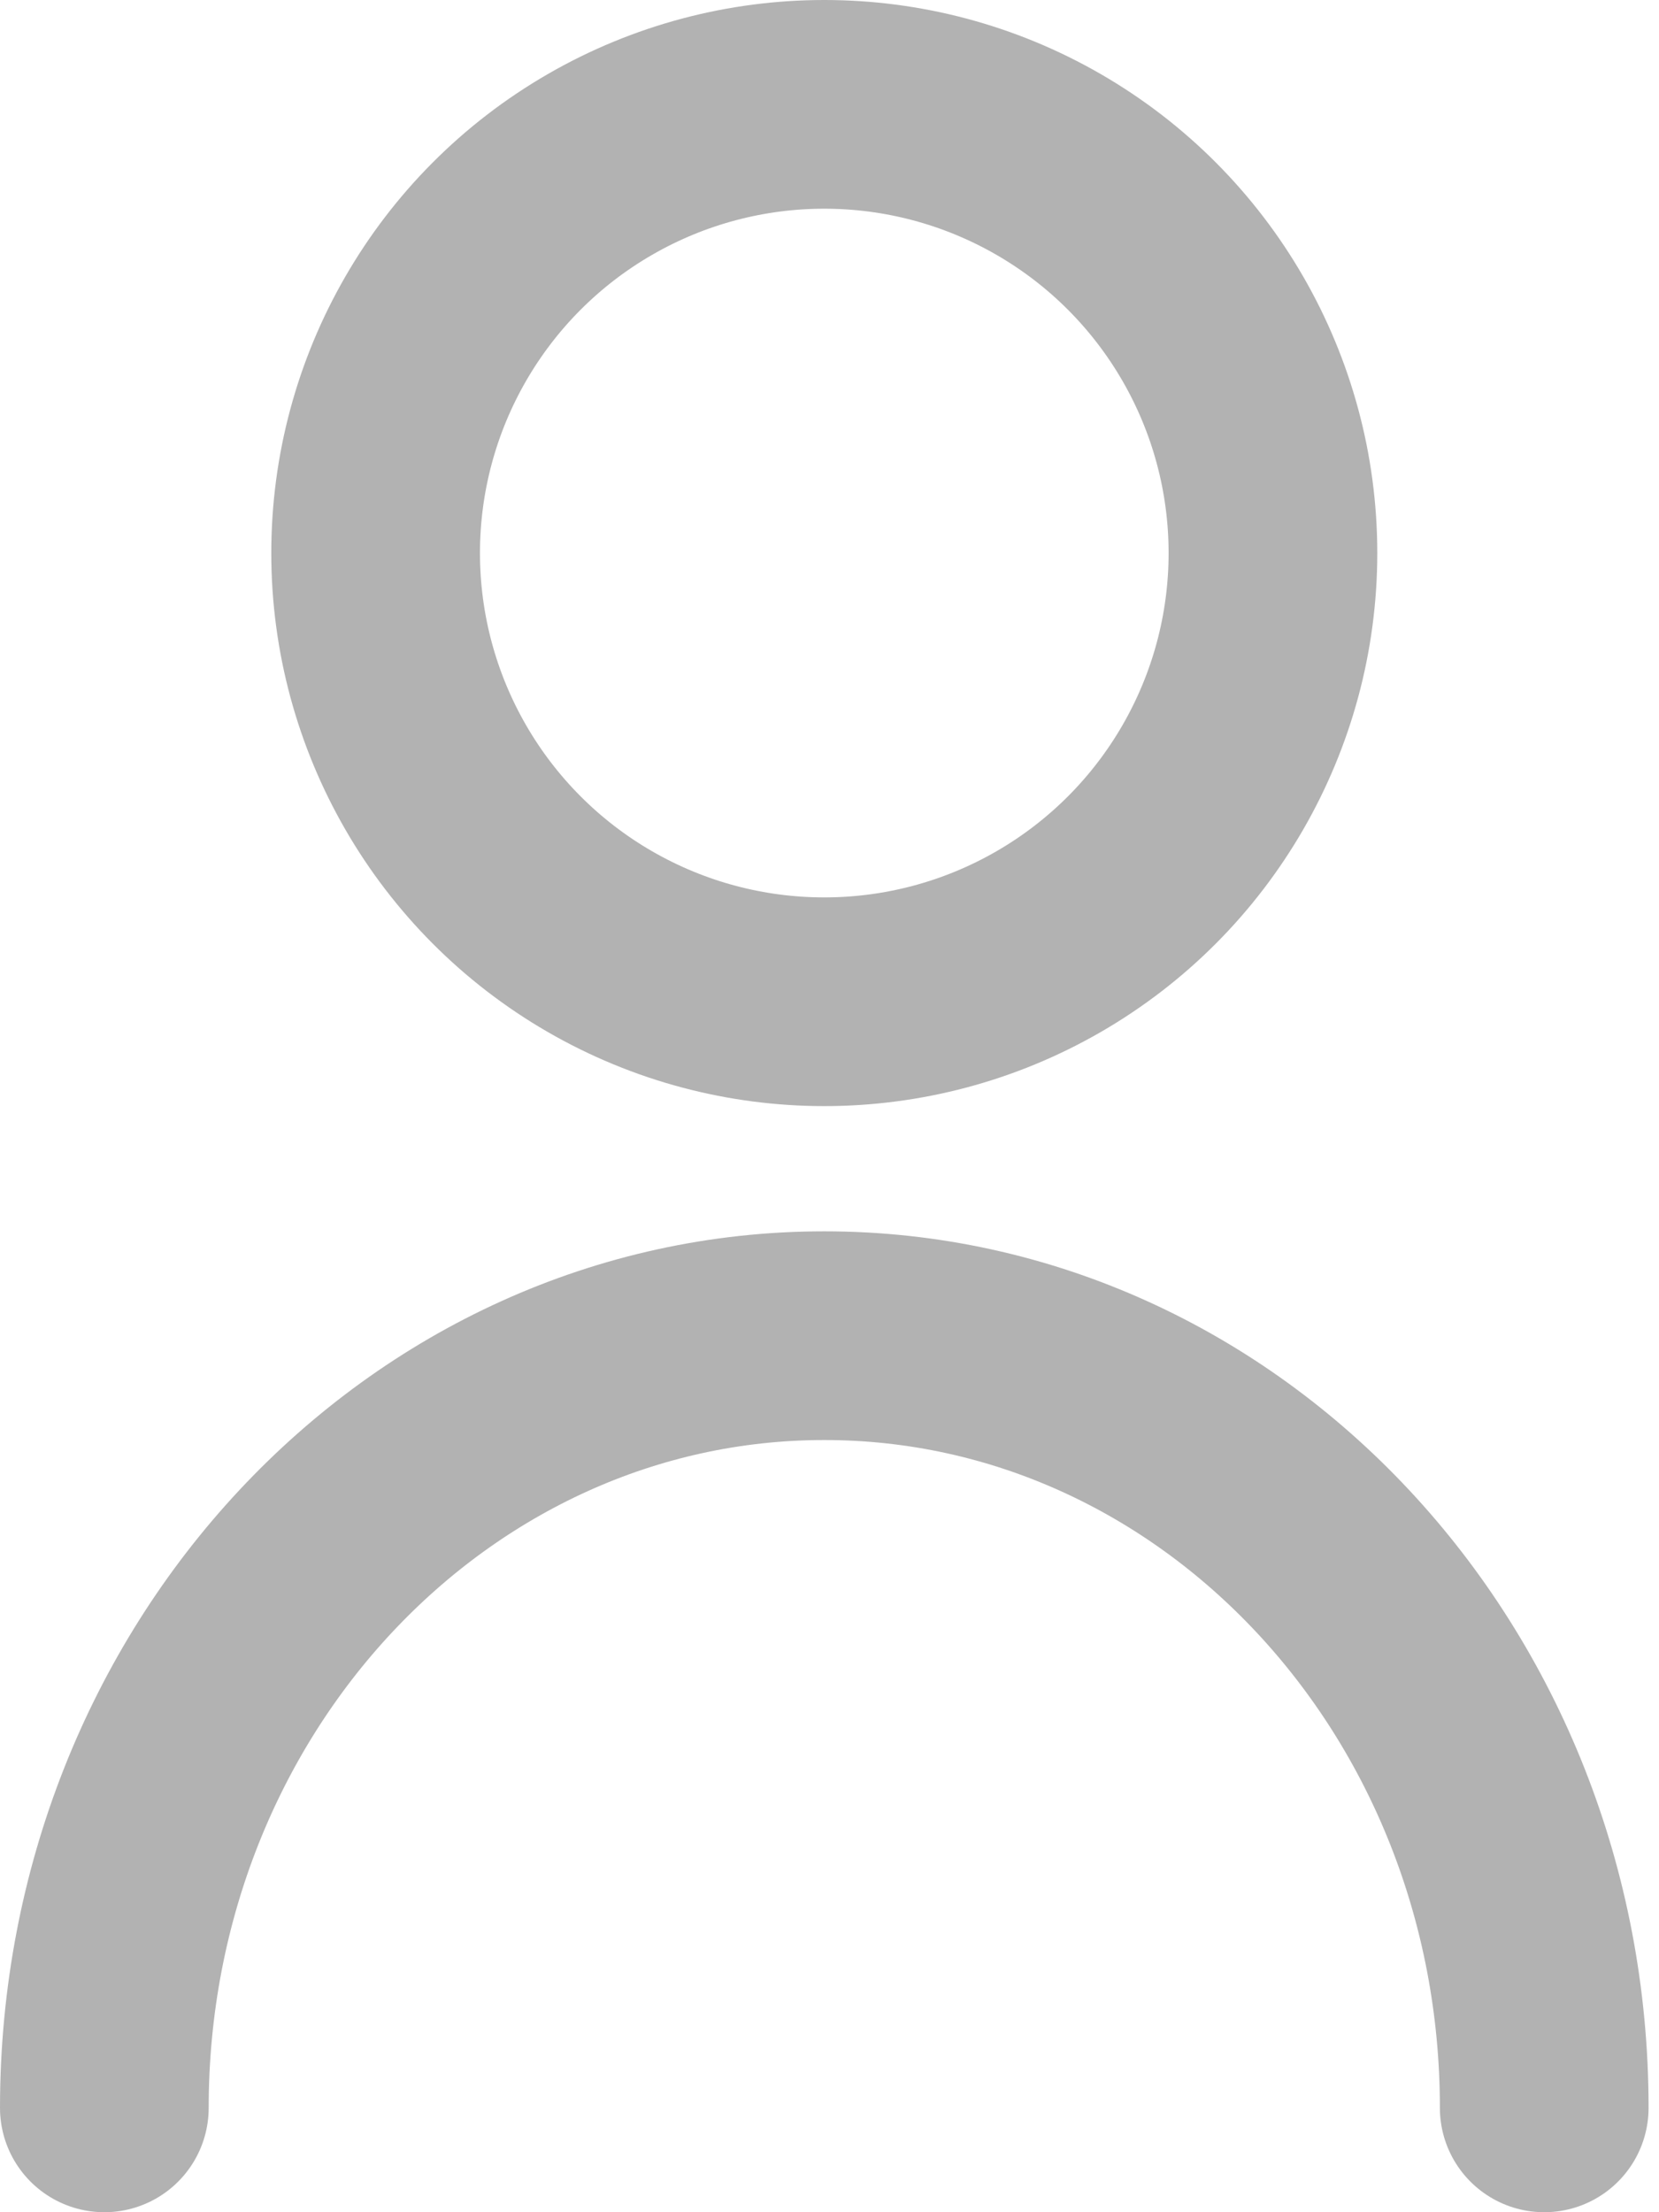
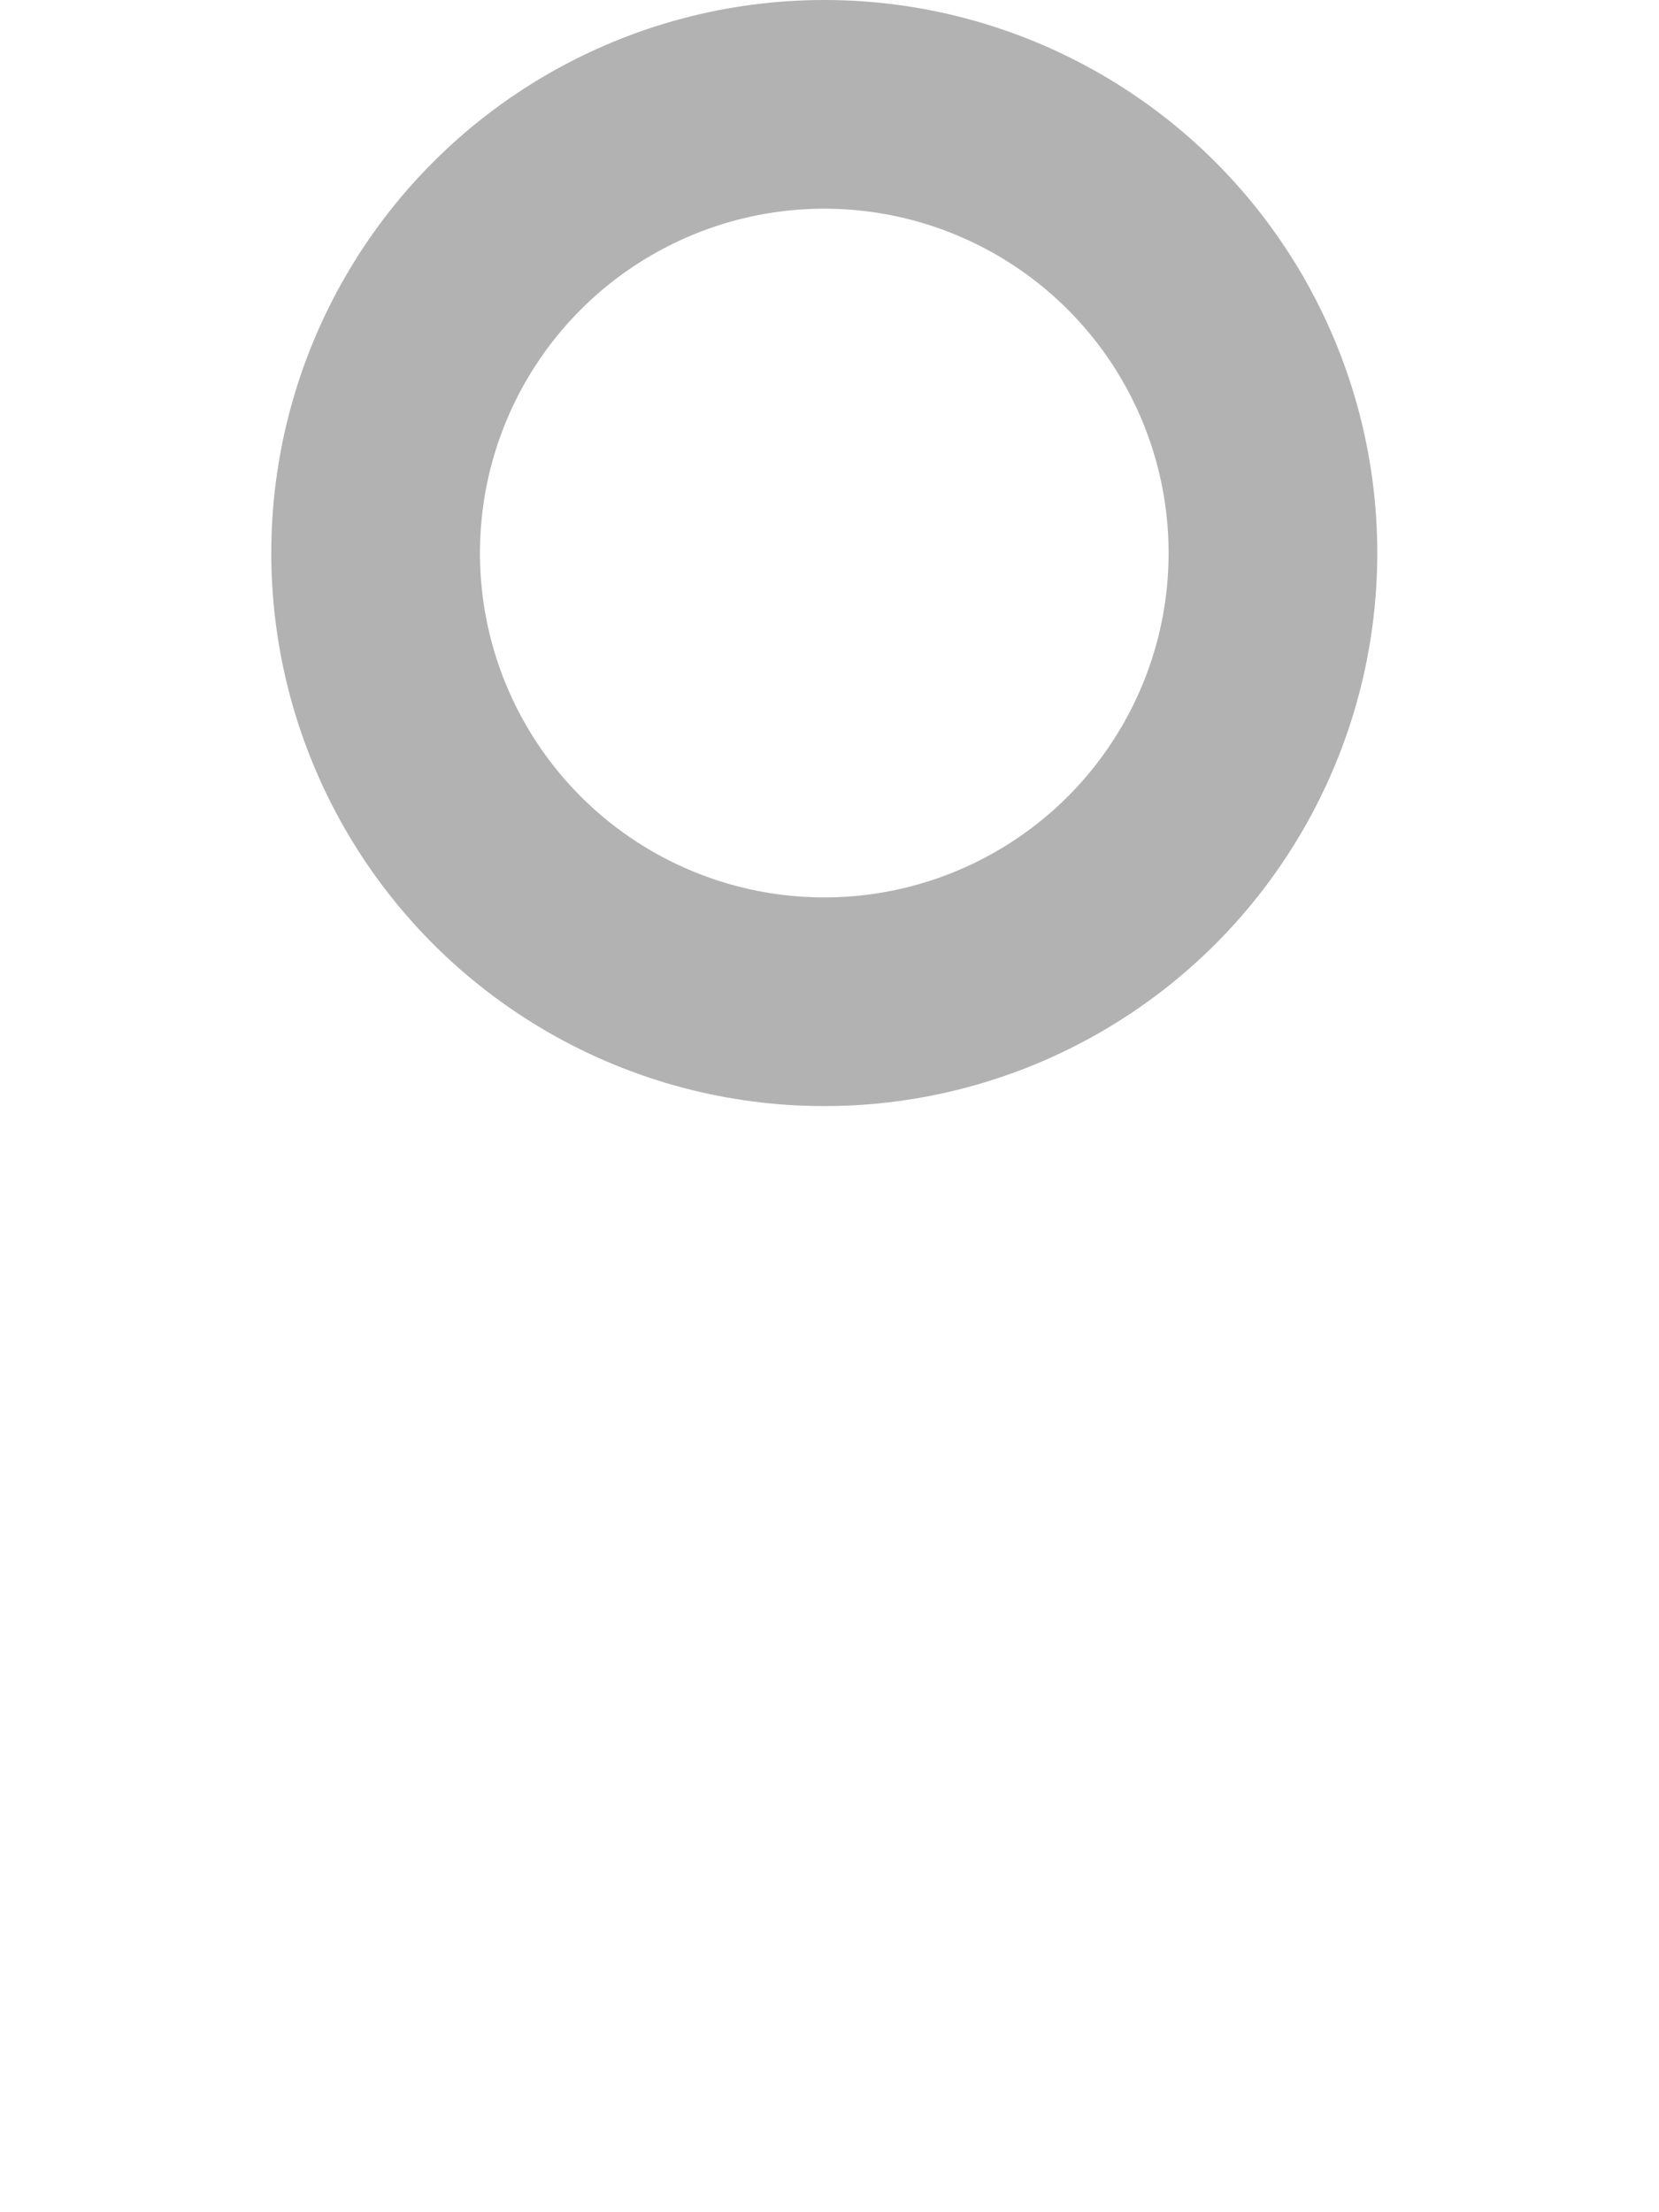
<svg xmlns="http://www.w3.org/2000/svg" version="1.1" x="0px" y="0px" viewBox="0 0 15.9 21.2" enable-background="new 0 0 15.9 21.2" xml:space="preserve">
  <g id="Layer_1" display="none">
    <g id="Menu" display="inline">
	</g>
  </g>
  <g id="Layer_3">
    <g>
      <circle fill="none" stroke="#b2b2b2" stroke-width="2" stroke-linecap="round" stroke-linejoin="round" stroke-miterlimit="10" cx="7.9" cy="5.3" r="4.3" />
-       <path fill="none" stroke="#b2b2b2" stroke-width="2" stroke-linecap="round" stroke-linejoin="round" stroke-miterlimit="10" d="    M1,20.2c0-4.1,3.1-7.4,6.9-7.4s6.9,3.3,6.9,7.4" />
    </g>
    <g id="Menu_1_">
	</g>
  </g>
</svg>